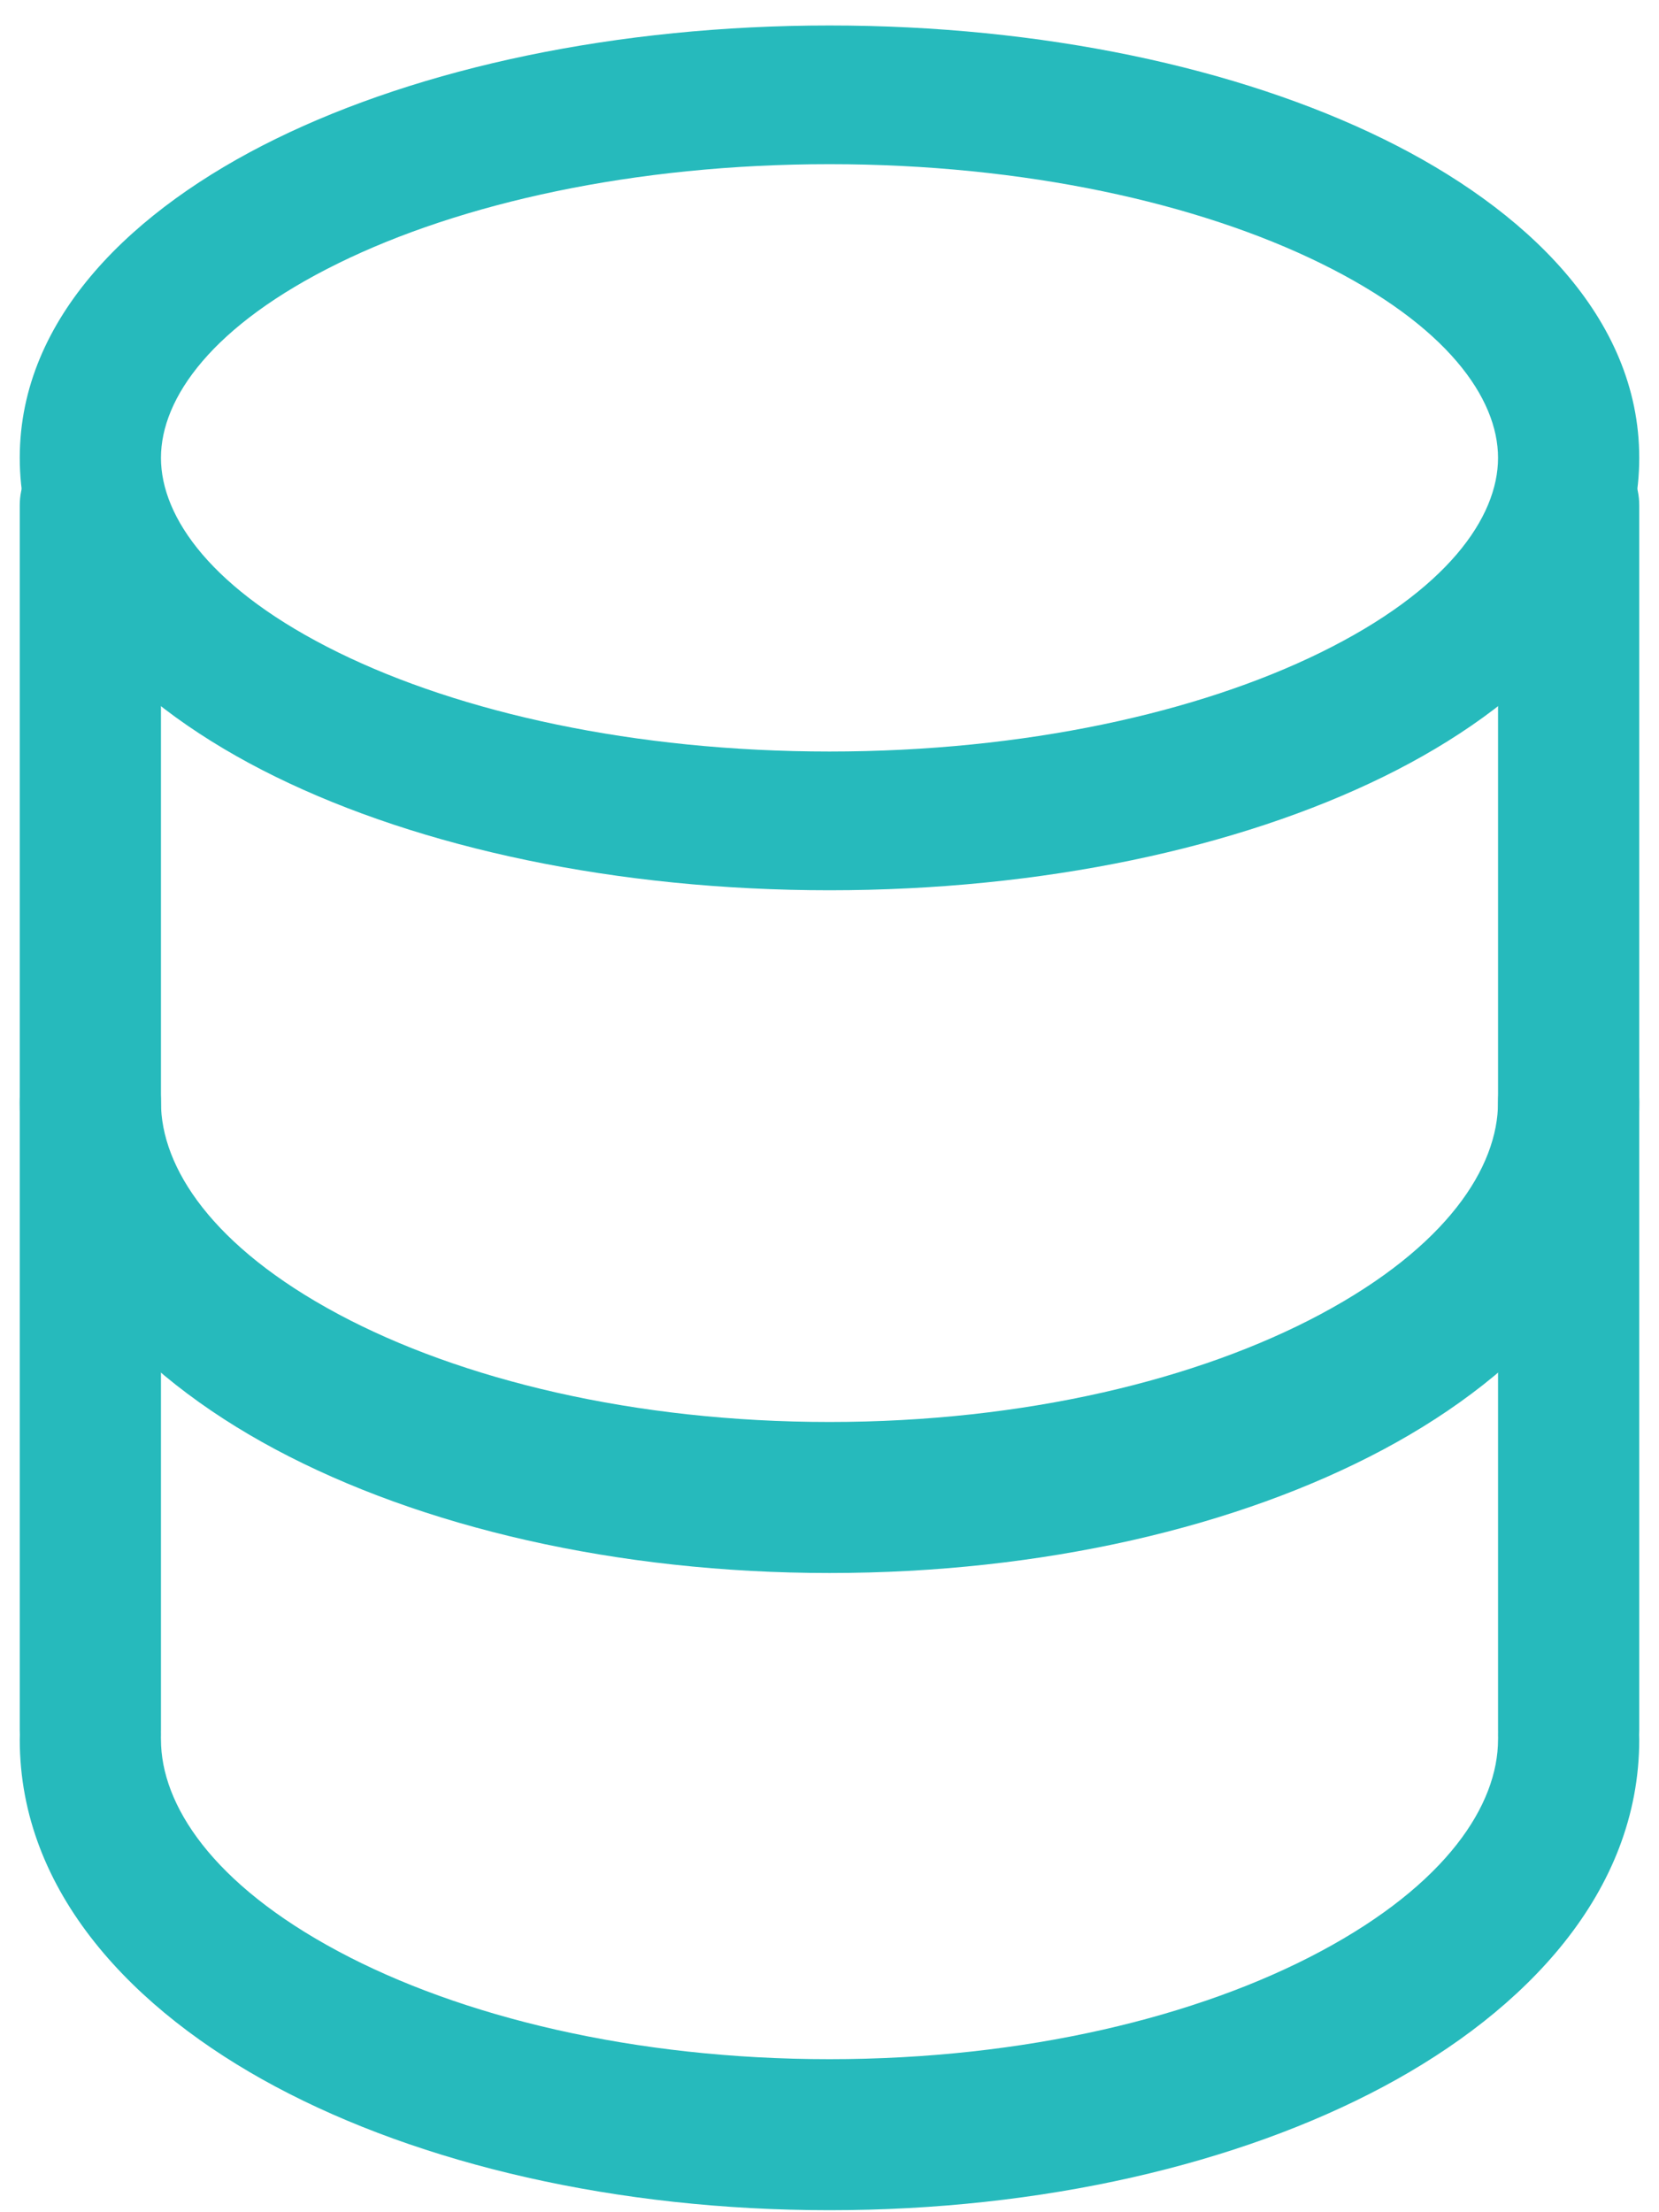
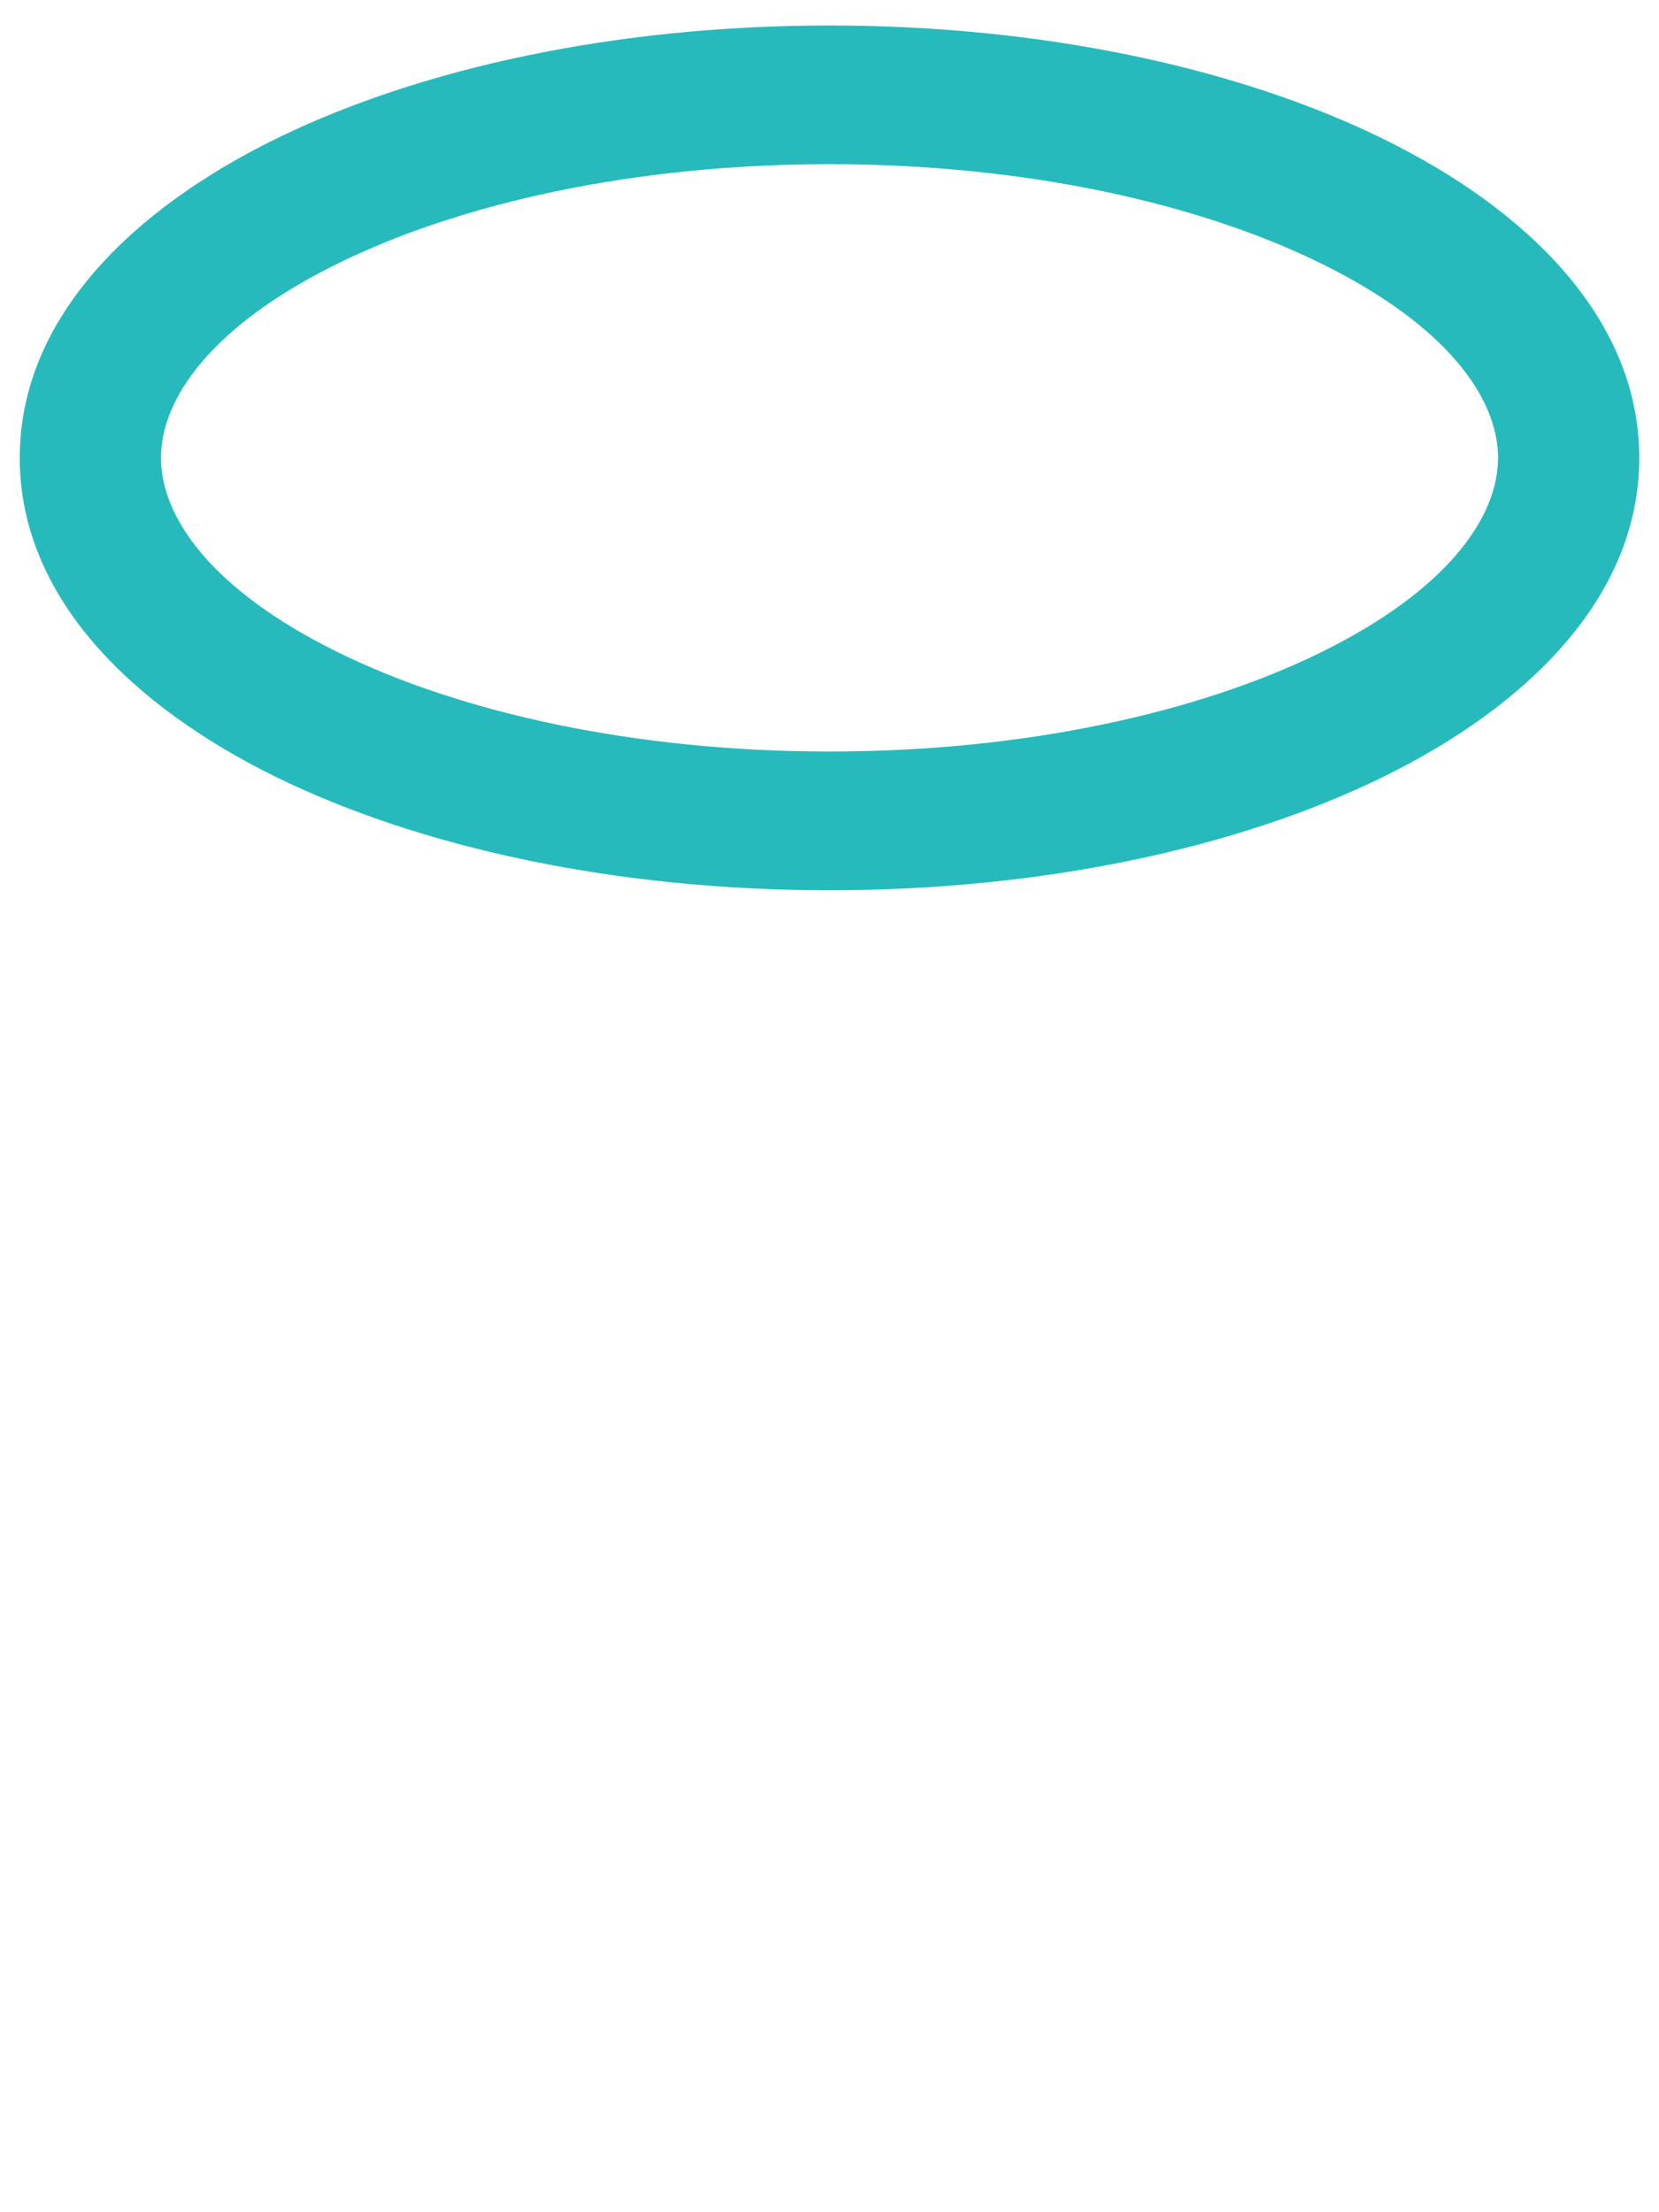
<svg xmlns="http://www.w3.org/2000/svg" width="42" height="56" viewBox="0 0 42 56" fill="none">
-   <path fill-rule="evenodd" clip-rule="evenodd" d="M39.712 11.014C40.7 11.014 41.5 11.81 41.5 12.792L41.5 43.802C41.5 44.784 40.7 45.58 39.712 45.58C38.725 45.58 37.925 44.784 37.925 43.802L37.925 12.792C37.925 11.81 38.725 11.014 39.712 11.014ZM2.288 11.014C3.275 11.014 4.075 11.81 4.075 12.792L4.075 43.802C4.075 44.784 3.275 45.58 2.288 45.58C1.3 45.58 0.5 44.784 0.5 43.802L0.5 12.792C0.5 11.81 1.3 11.014 2.288 11.014Z" fill="#26BABC" />
-   <path fill-rule="evenodd" clip-rule="evenodd" d="M2.288 42.123C3.275 42.123 4.075 42.979 4.075 44.034C4.075 45.683 5.372 47.69 8.568 49.398C11.657 51.05 16.05 52.126 21 52.126C25.95 52.126 30.343 51.05 33.432 49.398C36.628 47.69 37.925 45.683 37.925 44.034C37.925 42.979 38.725 42.123 39.712 42.123C40.7 42.123 41.5 42.979 41.5 44.034C41.5 47.911 38.607 50.906 35.031 52.817C31.348 54.786 26.385 55.949 21 55.949C15.615 55.949 10.652 54.786 6.969 52.817C3.393 50.906 0.5 47.911 0.5 44.034C0.5 42.979 1.3 42.123 2.288 42.123Z" fill="#26BABC" />
-   <path fill-rule="evenodd" clip-rule="evenodd" d="M2.288 25.992C3.275 25.992 4.075 26.848 4.075 27.904C4.075 29.552 5.372 31.559 8.568 33.268C11.657 34.919 16.05 35.996 21 35.996C25.95 35.996 30.343 34.919 33.432 33.268C36.628 31.559 37.925 29.552 37.925 27.904C37.925 26.848 38.725 25.992 39.712 25.992C40.7 25.992 41.5 26.848 41.5 27.904C41.5 31.78 38.607 34.775 35.031 36.687C31.348 38.656 26.385 39.819 21 39.819C15.615 39.819 10.652 38.656 6.969 36.687C3.393 34.775 0.5 31.78 0.5 27.904C0.5 26.848 1.3 25.992 2.288 25.992Z" fill="#26BABC" />
  <path fill-rule="evenodd" clip-rule="evenodd" d="M8.568 6.663C5.372 8.232 4.075 10.076 4.075 11.59C4.075 13.104 5.372 14.948 8.568 16.518C11.657 18.035 16.05 19.024 21 19.024C25.95 19.024 30.343 18.035 33.432 16.518C36.628 14.948 37.925 13.104 37.925 11.59C37.925 10.076 36.628 8.232 33.432 6.663C30.343 5.145 25.95 4.156 21 4.156C16.05 4.156 11.657 5.145 8.568 6.663ZM6.969 3.522C10.652 1.713 15.615 0.645 21 0.645C26.385 0.645 31.348 1.713 35.031 3.522C38.607 5.278 41.5 8.029 41.5 11.59C41.5 15.151 38.607 17.902 35.031 19.659C31.348 21.468 26.385 22.536 21 22.536C15.615 22.536 10.652 21.468 6.969 19.659C3.393 17.902 0.5 15.151 0.5 11.59C0.5 8.029 3.393 5.278 6.969 3.522Z" fill="#26BABC" />
</svg>